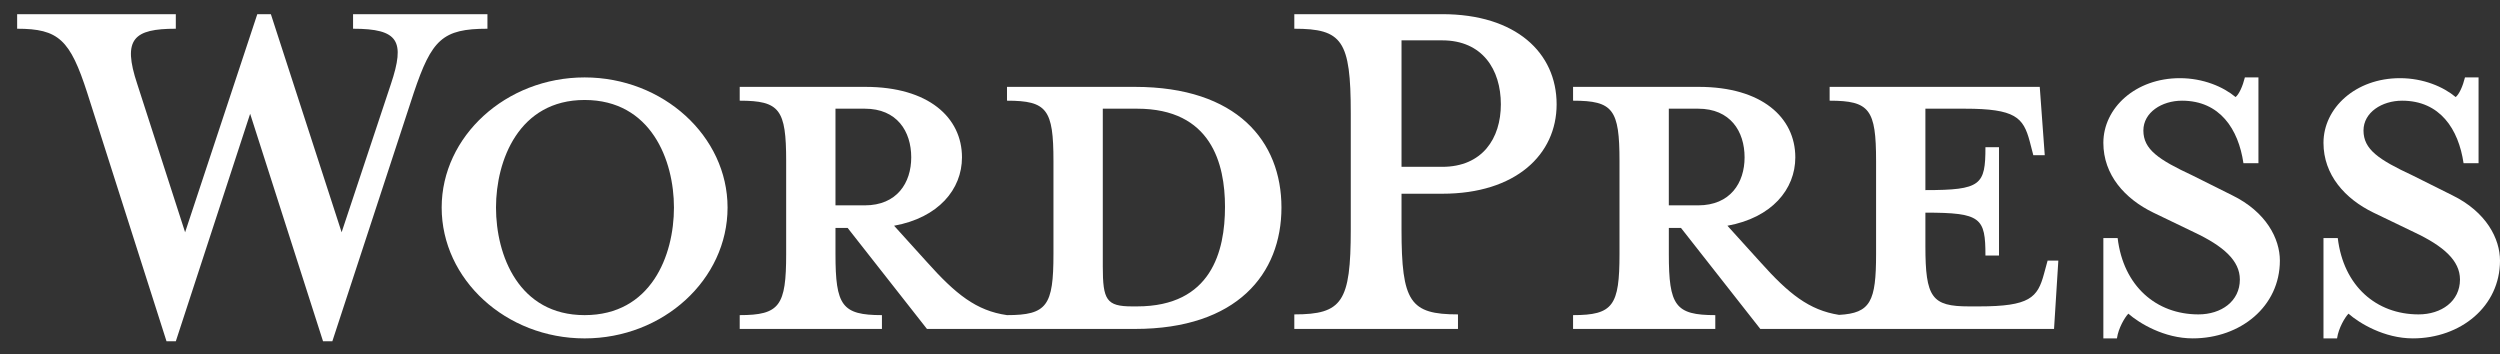
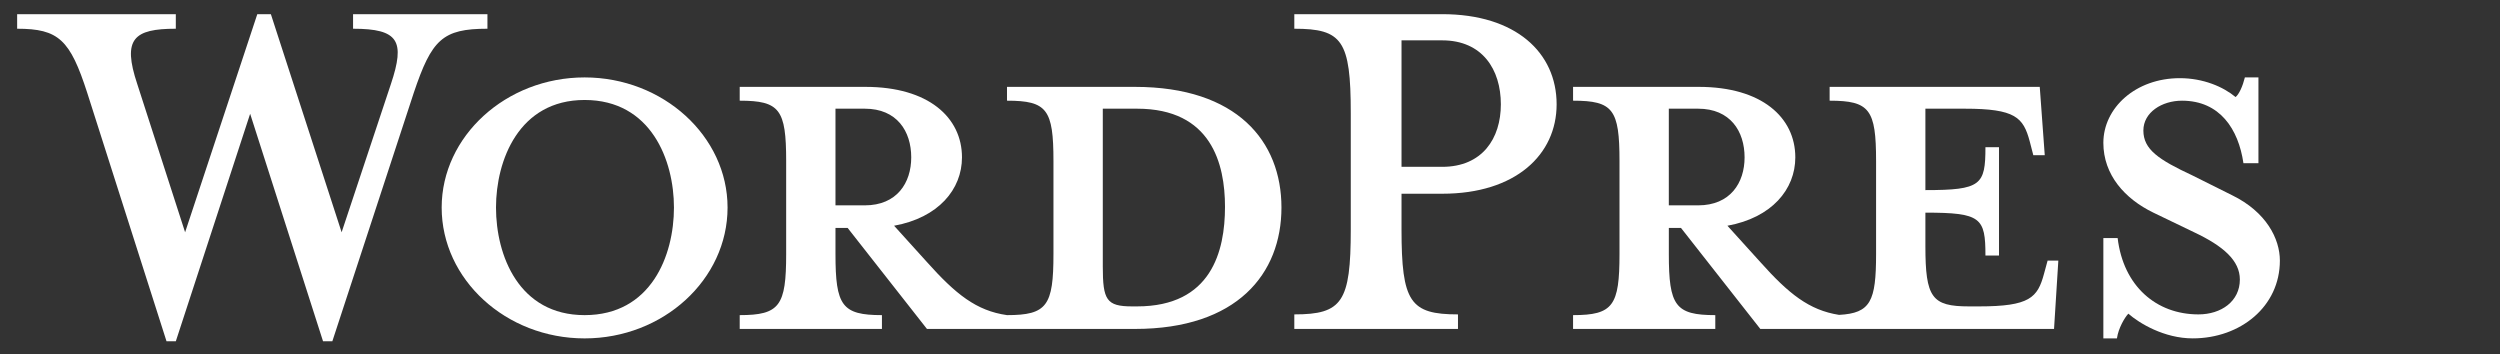
<svg xmlns="http://www.w3.org/2000/svg" width="120" height="17" viewBox="0 0 120 17" fill="none">
  <rect x="0" y="0" width="120" height="17" fill="#333333" stroke="none" />
  <path d="M54.477 4.17H48.336V4.833C50.257 4.833 50.566 5.251 50.566 7.729V12.195C50.566 14.673 50.257 15.126 48.336 15.126C46.861 14.917 45.866 14.114 44.494 12.579L42.916 10.835C45.043 10.45 46.175 9.09 46.175 7.554C46.175 5.636 44.563 4.17 41.544 4.17H35.506V4.833C37.427 4.833 37.736 5.251 37.736 7.729V12.195C37.736 14.673 37.427 15.126 35.506 15.126V15.789H42.333V15.126C40.412 15.126 40.103 14.673 40.103 12.195V10.94H40.686L44.494 15.789H54.477C59.383 15.789 61.51 13.138 61.51 9.962C61.51 6.787 59.383 4.17 54.477 4.17ZM40.103 9.857V5.217H41.51C43.053 5.217 43.739 6.299 43.739 7.555C43.739 8.776 43.053 9.857 41.51 9.857H40.103V9.857ZM54.58 14.707H54.34C53.105 14.707 52.934 14.394 52.934 12.789V5.217C52.934 5.217 54.443 5.217 54.58 5.217C58.148 5.217 58.8 7.869 58.8 9.927C58.8 12.056 58.148 14.707 54.58 14.707Z" fill="white" />
  <path d="M16.398 11.149L18.765 4.03C19.452 1.972 19.143 1.379 16.947 1.379V0.681H23.397V1.379C21.236 1.379 20.721 1.902 19.863 4.449L15.952 16.382H15.506L12.007 5.461L8.439 16.382H7.993L4.185 4.449C3.362 1.902 2.813 1.379 0.823 1.379V0.681H8.439V1.379C6.415 1.379 5.866 1.867 6.587 4.03L8.885 11.149L12.35 0.681H13.002L16.398 11.149Z" fill="white" />
  <path d="M28.061 16.243C24.288 16.243 21.2 13.417 21.2 9.962C21.2 6.543 24.288 3.716 28.061 3.716C31.835 3.716 34.923 6.543 34.923 9.962C34.923 13.417 31.835 16.243 28.061 16.243ZM28.061 4.799C24.906 4.799 23.808 7.694 23.808 9.962C23.808 12.265 24.906 15.126 28.061 15.126C31.252 15.126 32.35 12.265 32.35 9.962C32.35 7.694 31.252 4.799 28.061 4.799Z" fill="white" />
  <path d="M69.983 15.091V15.789H62.127V15.091C64.426 15.091 64.837 14.498 64.837 11.009V5.426C64.837 1.937 64.426 1.379 62.127 1.379V0.68H69.228C72.761 0.68 74.718 2.53 74.718 5.008C74.718 7.415 72.761 9.299 69.228 9.299H67.273V11.008C67.273 14.498 67.684 15.091 69.983 15.091ZM69.228 1.937H67.273V8.008H69.228C71.15 8.008 72.041 6.647 72.041 5.008C72.041 3.333 71.15 1.937 69.228 1.937Z" fill="white" />
  <path d="M98.285 12.509L98.114 13.137C97.805 14.289 97.427 14.707 94.992 14.707H94.511C92.728 14.707 92.419 14.289 92.419 11.812V10.207C95.095 10.207 95.301 10.451 95.301 12.265H95.952V7.066H95.301C95.301 8.88 95.095 9.125 92.419 9.125V5.217H94.305C96.741 5.217 97.118 5.636 97.427 6.787L97.599 7.45H98.148L97.908 4.17H87.822V4.833C89.743 4.833 90.052 5.251 90.052 7.729V12.195C90.052 14.462 89.789 15.033 88.275 15.114C86.835 14.89 85.847 14.092 84.495 12.579L82.916 10.835C85.043 10.45 86.175 9.09 86.175 7.554C86.175 5.636 84.563 4.17 81.544 4.17H75.507V4.833C77.427 4.833 77.736 5.251 77.736 7.729V12.195C77.736 14.673 77.428 15.126 75.507 15.126V15.789H82.334V15.126C80.413 15.126 80.104 14.673 80.104 12.195V10.94H80.687L84.495 15.789H98.594L98.8 12.51H98.285V12.509ZM80.103 9.857V5.217H81.51C83.053 5.217 83.74 6.299 83.74 7.555C83.74 8.776 83.053 9.857 81.51 9.857H80.103V9.857Z" fill="white" />
  <path d="M105.249 16.242C103.877 16.242 102.676 15.51 102.161 15.056C101.99 15.231 101.681 15.754 101.613 16.242H100.961V11.428H101.647C101.922 13.731 103.499 15.091 105.524 15.091C106.621 15.091 107.513 14.463 107.513 13.417C107.513 12.51 106.724 11.812 105.318 11.149L103.362 10.207C101.99 9.543 100.961 8.392 100.961 6.857C100.961 5.182 102.505 3.752 104.632 3.752C105.764 3.752 106.724 4.171 107.308 4.659C107.479 4.519 107.651 4.135 107.754 3.716H108.405V7.834H107.685C107.445 6.194 106.553 4.833 104.735 4.833C103.774 4.833 102.882 5.391 102.882 6.264C102.882 7.171 103.602 7.659 105.249 8.427L107.136 9.369C108.783 10.172 109.434 11.463 109.434 12.51C109.434 14.708 107.547 16.242 105.249 16.242Z" fill="white" />
-   <path d="M115.815 16.242C114.443 16.242 113.242 15.51 112.728 15.056C112.556 15.231 112.247 15.754 112.179 16.242H111.527V11.428H112.213C112.487 13.731 114.065 15.091 116.09 15.091C117.187 15.091 118.079 14.463 118.079 13.417C118.079 12.51 117.291 11.812 115.884 11.149L113.928 10.207C112.556 9.543 111.527 8.392 111.527 6.857C111.527 5.182 113.07 3.752 115.198 3.752C116.33 3.752 117.29 4.171 117.873 4.659C118.045 4.519 118.216 4.135 118.319 3.716H118.971V7.834H118.251C118.01 6.194 117.119 4.833 115.301 4.833C114.34 4.833 113.448 5.391 113.448 6.264C113.448 7.171 114.168 7.659 115.815 8.427L117.702 9.369C119.349 10.172 120 11.463 120 12.51C120 14.708 118.113 16.242 115.815 16.242Z" fill="white" />
</svg>